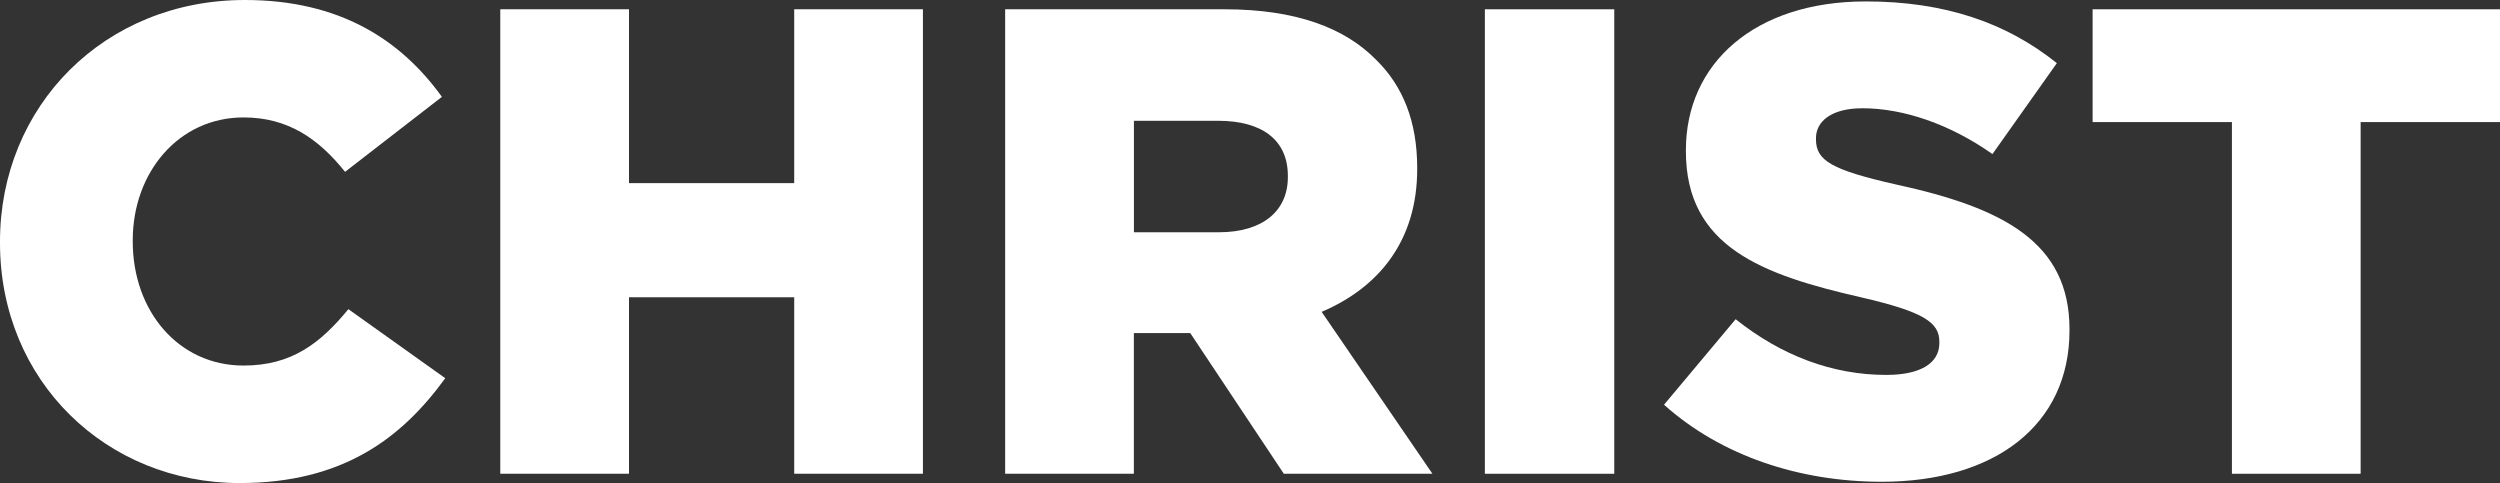
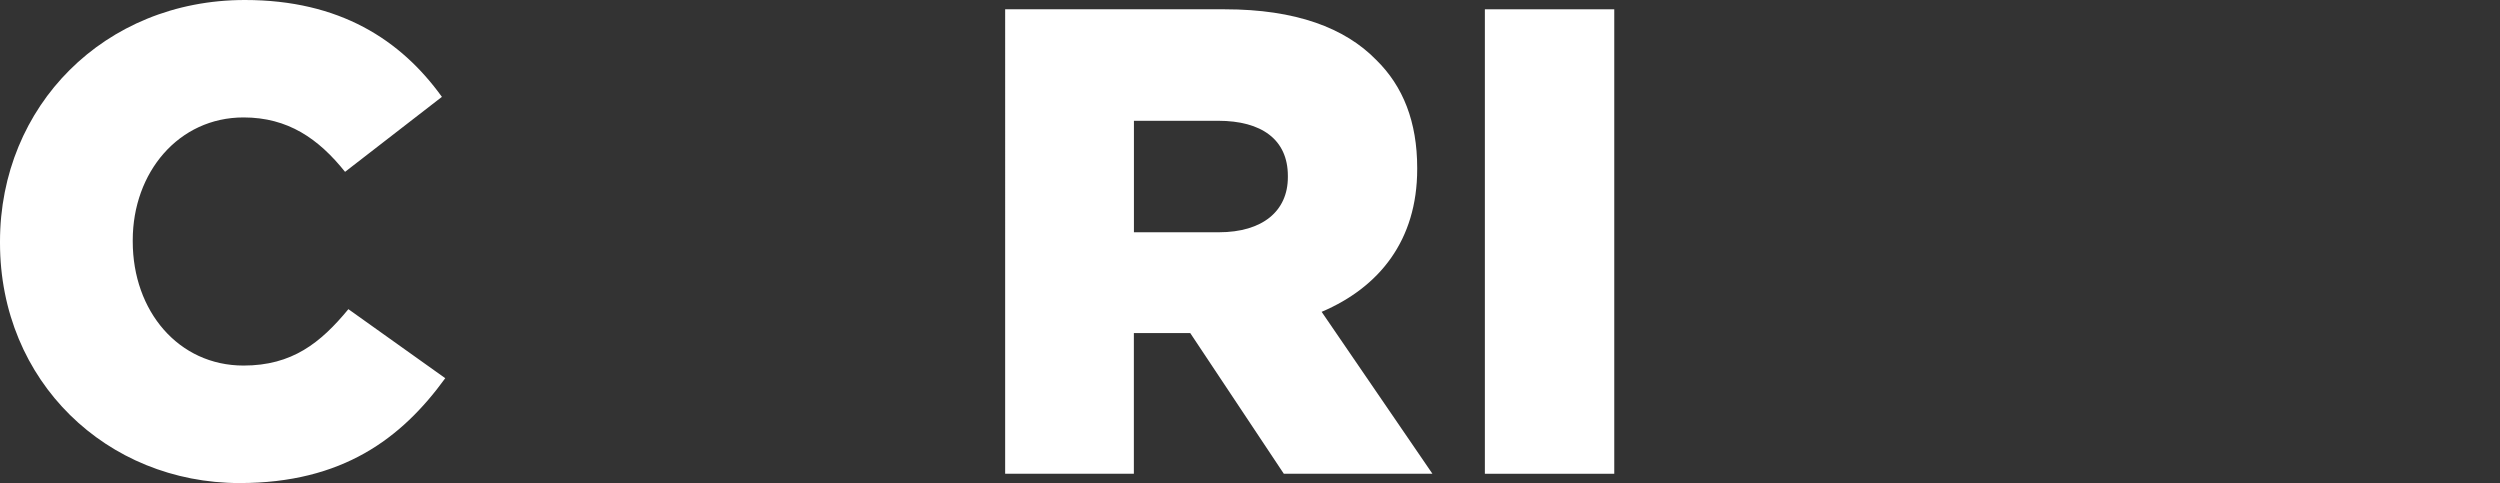
<svg xmlns="http://www.w3.org/2000/svg" id="Ebene_2" viewBox="0 0 403.42 77.95">
  <rect x="0" y="0" width="403.42" height="77.95" fill="#333333" stroke="none" />
  <defs>
    <style>.cls-1{fill:#fff;}</style>
  </defs>
  <g id="Christ">
    <g>
      <path class="cls-1" d="M0,39.19v-.21C0,17.13,16.81,0,39.51,0c15.31,0,25.16,6.42,31.8,15.63l-15.63,12.1c-4.28-5.35-9.21-8.78-16.38-8.78-10.49,0-17.88,8.89-17.88,19.81v.21c0,11.24,7.39,20.02,17.88,20.02,7.82,0,12.42-3.64,16.92-9.1l15.63,11.14c-7.07,9.74-16.6,16.92-33.19,16.92C17.24,77.95,0,61.57,0,39.19Z" />
-       <path class="cls-1" d="M80.73,1.5h20.77V29.55h26.66V1.5h20.77V76.45h-20.77v-28.48h-26.66v28.48h-20.77V1.5Z" />
      <path class="cls-1" d="M162.2,1.5h35.44c11.46,0,19.38,3,24.41,8.14,4.39,4.28,6.64,10.06,6.64,17.45v.21c0,11.46-6.1,19.06-15.42,23.02l17.88,26.13h-23.98l-15.1-22.7h-9.1v22.7h-20.77V1.5Zm34.48,35.98c7.07,0,11.14-3.43,11.14-8.89v-.21c0-5.89-4.28-8.89-11.24-8.89h-13.6v17.99h13.71Z" />
      <path class="cls-1" d="M239.61,1.5h20.88V76.45h-20.88V1.5Z" />
-       <path class="cls-1" d="M268.51,65.32l11.57-13.81c7.39,5.89,15.63,8.99,24.31,8.99,5.57,0,8.56-1.93,8.56-5.14v-.21c0-3.11-2.46-4.82-12.63-7.17-15.95-3.64-28.27-8.14-28.27-23.56v-.21c0-13.92,11.03-23.98,29.02-23.98,12.74,0,22.7,3.43,30.84,9.96l-10.39,14.67c-6.85-4.82-14.35-7.39-20.99-7.39-5.03,0-7.49,2.14-7.49,4.82v.21c0,3.43,2.57,4.93,12.96,7.28,17.24,3.75,27.95,9.31,27.95,23.34v.21c0,15.31-12.1,24.41-30.3,24.41-13.28,0-25.91-4.18-35.12-12.42Z" />
-       <path class="cls-1" d="M360.17,19.7h-22.49V1.5h65.74V19.7h-22.49v56.75h-20.77V19.7Z" />
    </g>
  </g>
</svg>